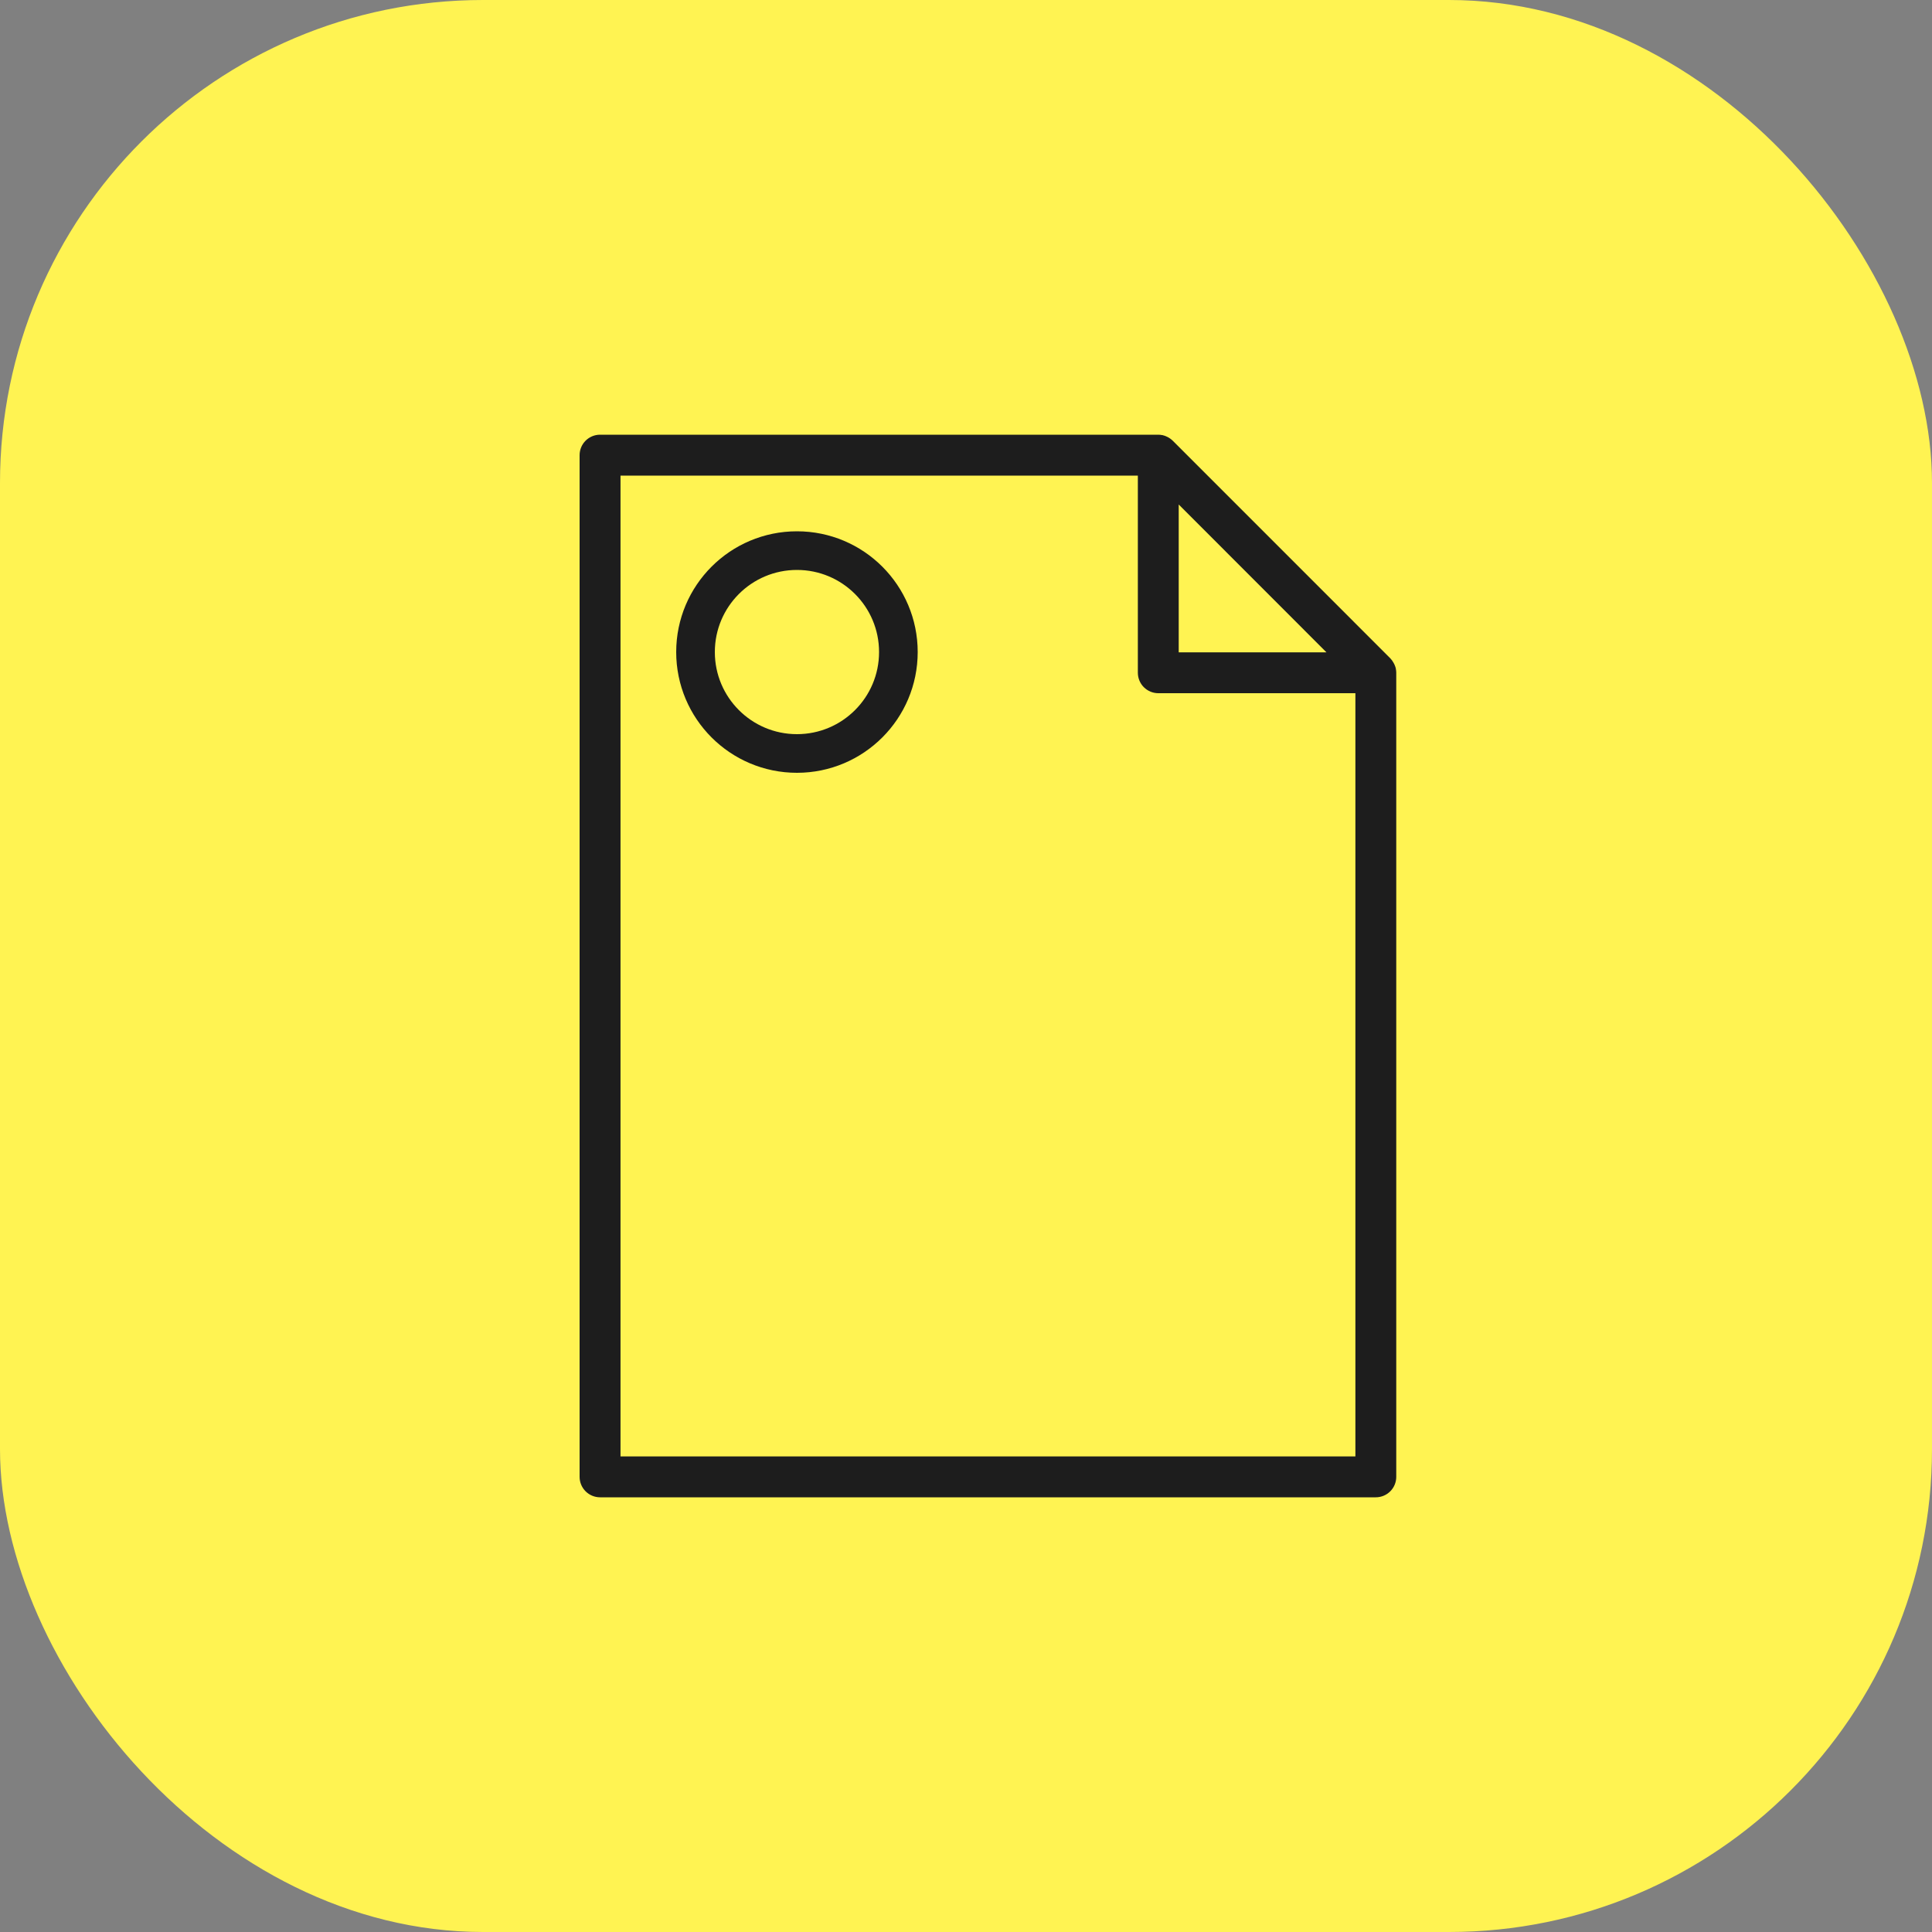
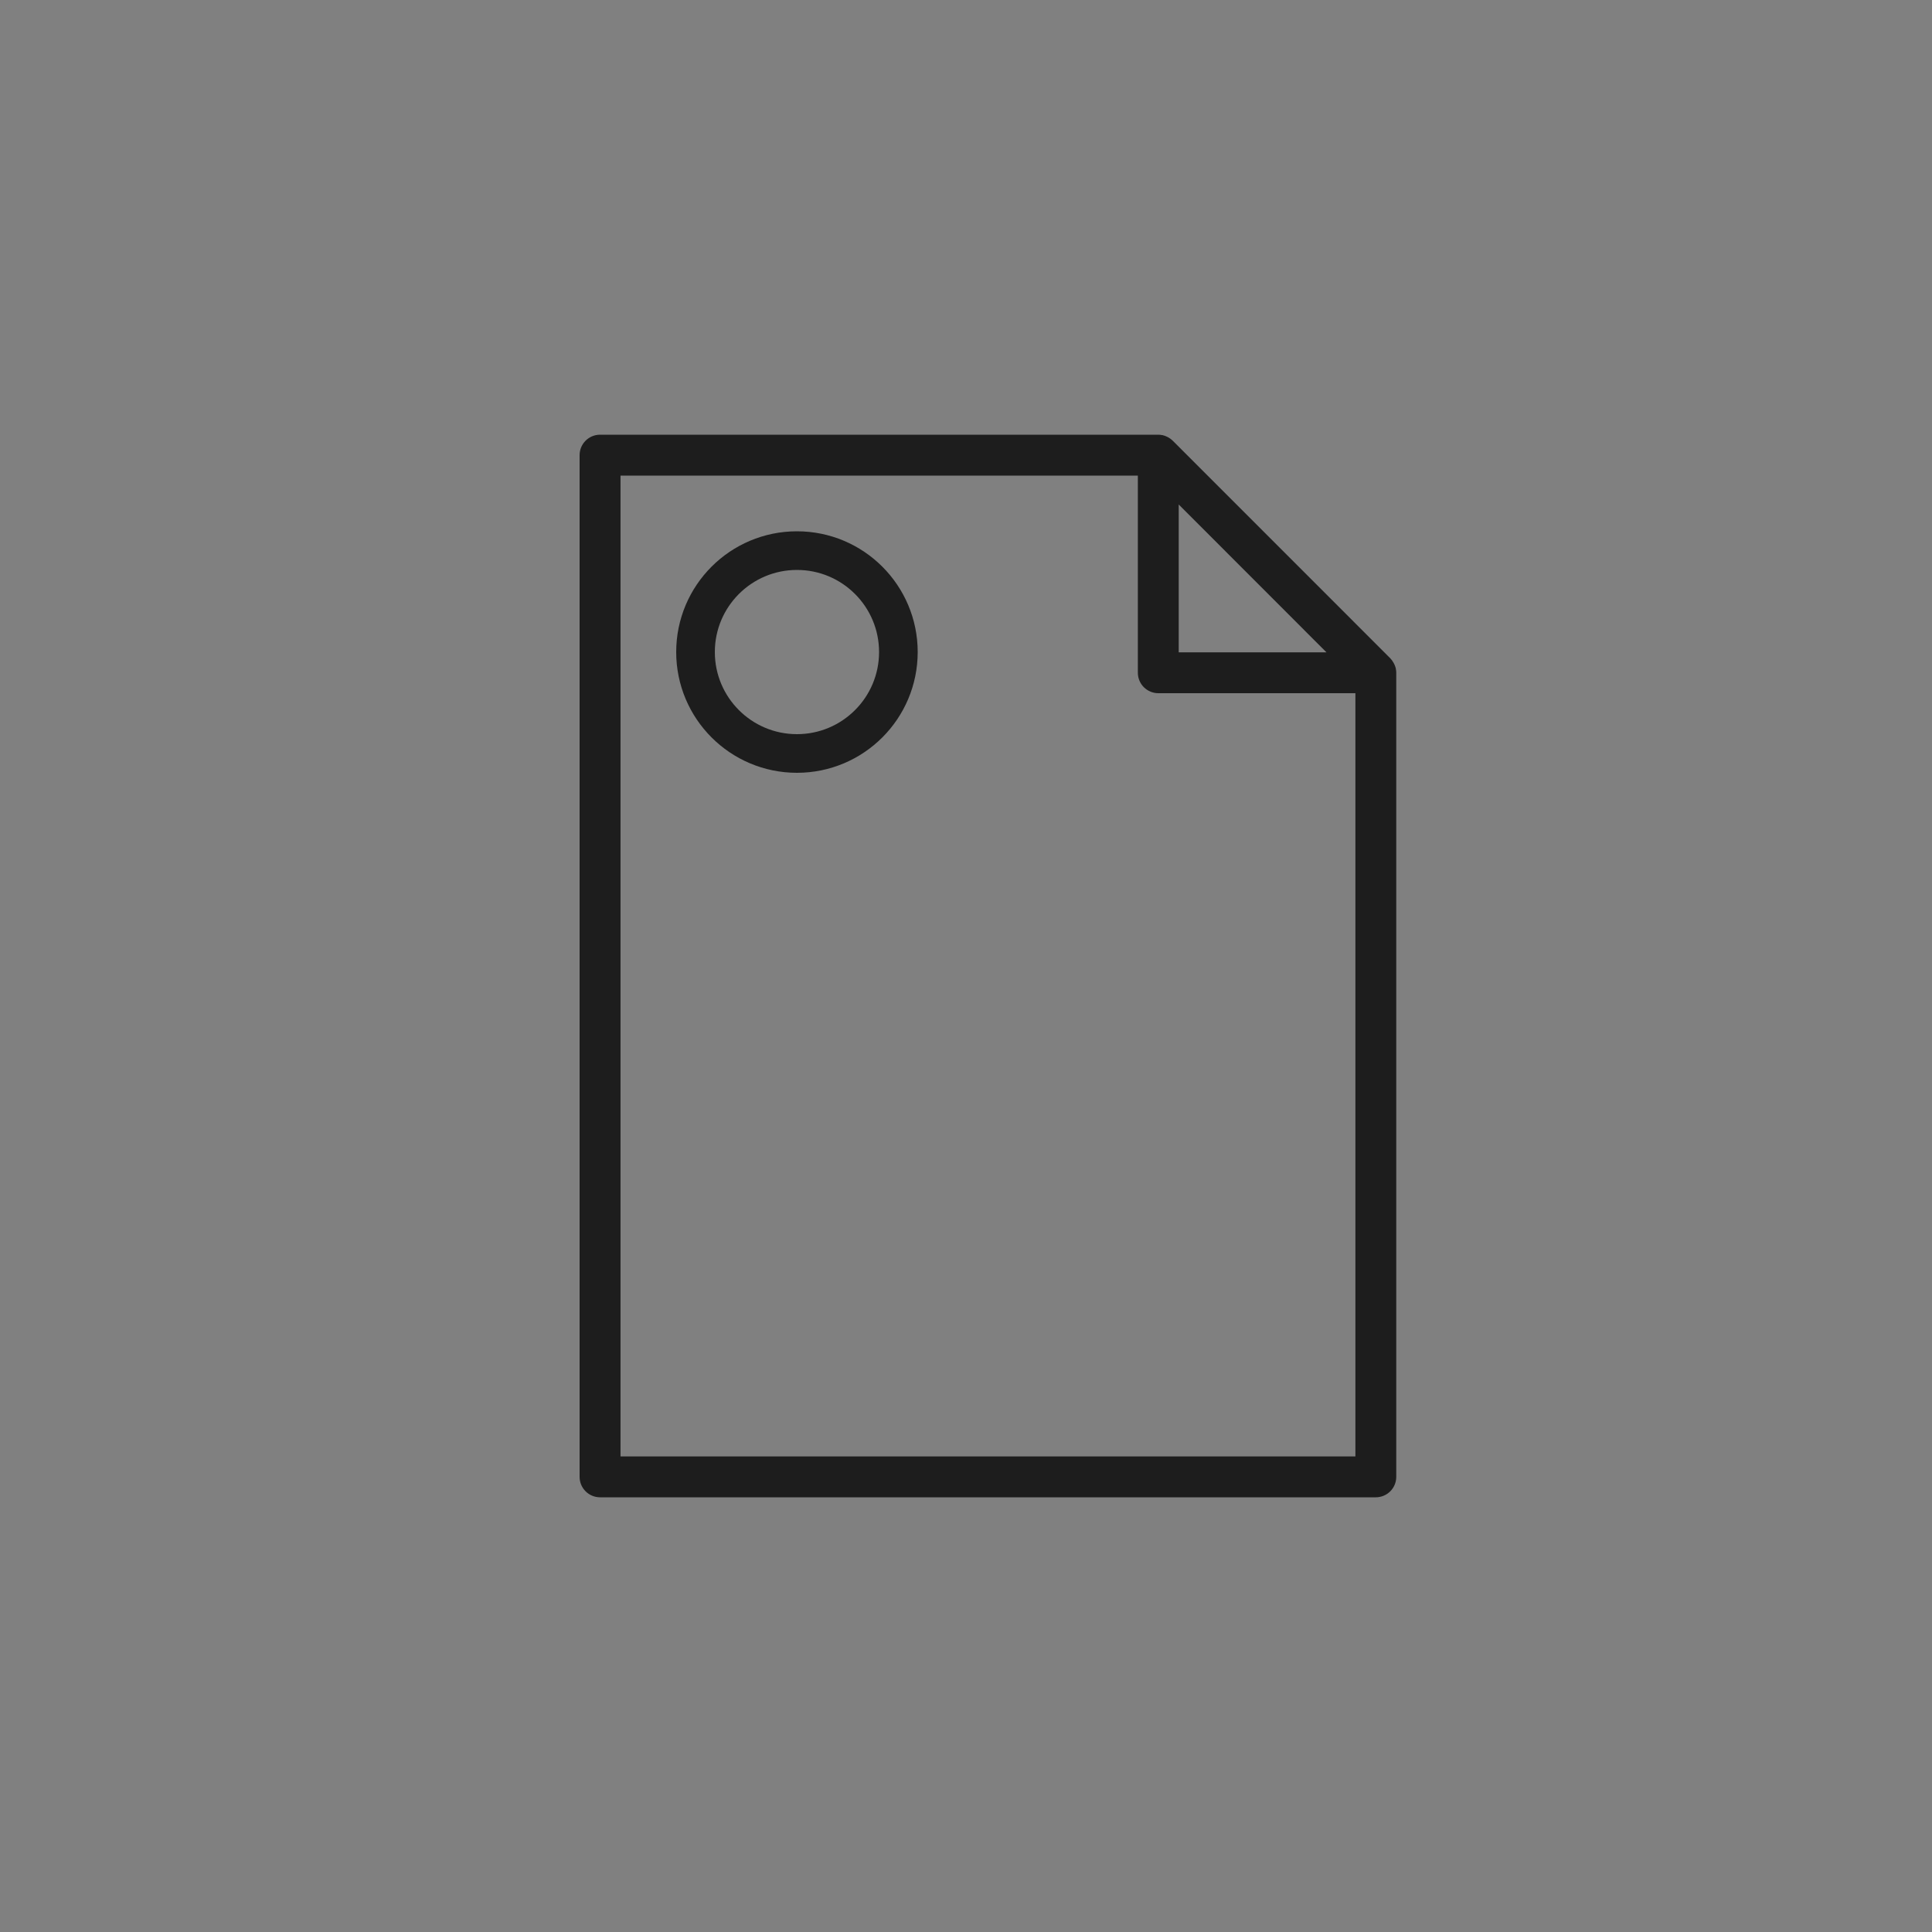
<svg xmlns="http://www.w3.org/2000/svg" width="40" height="40" viewBox="0 0 40 40" fill="none">
  <rect x="0" y="0" width="40" height="40" fill="#808080" stroke="none" />
-   <rect width="40" height="40" rx="10" fill="#FFF352" />
  <path fill-rule="evenodd" clip-rule="evenodd" d="M28.9 13.851L28.9 13.845C28.89 13.801 28.873 13.758 28.85 13.719C28.832 13.687 28.811 13.657 28.785 13.63L28.784 13.629L24.28 9.124L24.279 9.124C24.247 9.092 24.209 9.065 24.168 9.045C24.135 9.028 24.101 9.016 24.065 9.008C24.063 9.008 24.061 9.008 24.058 9.008C24.033 9.003 24.007 9 23.981 9H12.423C12.311 9 12.203 9.045 12.124 9.124C12.045 9.203 12 9.311 12 9.423V30.577C12 30.689 12.045 30.797 12.124 30.876C12.203 30.955 12.311 31 12.423 31H28.485C28.597 31 28.705 30.955 28.784 30.876C28.863 30.797 28.908 30.689 28.908 30.577V13.928C28.908 13.902 28.905 13.876 28.9 13.851ZM24.404 10.445L27.463 13.506H24.404V10.445ZM12.847 30.154V9.847H23.558V13.929C23.558 14.041 23.603 14.149 23.682 14.228C23.762 14.307 23.869 14.352 23.981 14.352H28.062V30.154L12.847 30.154Z" fill="#1D1D1D" />
  <circle cx="16.5" cy="13.5" r="2.1" stroke="#1D1D1D" stroke-width="0.8" />
</svg>